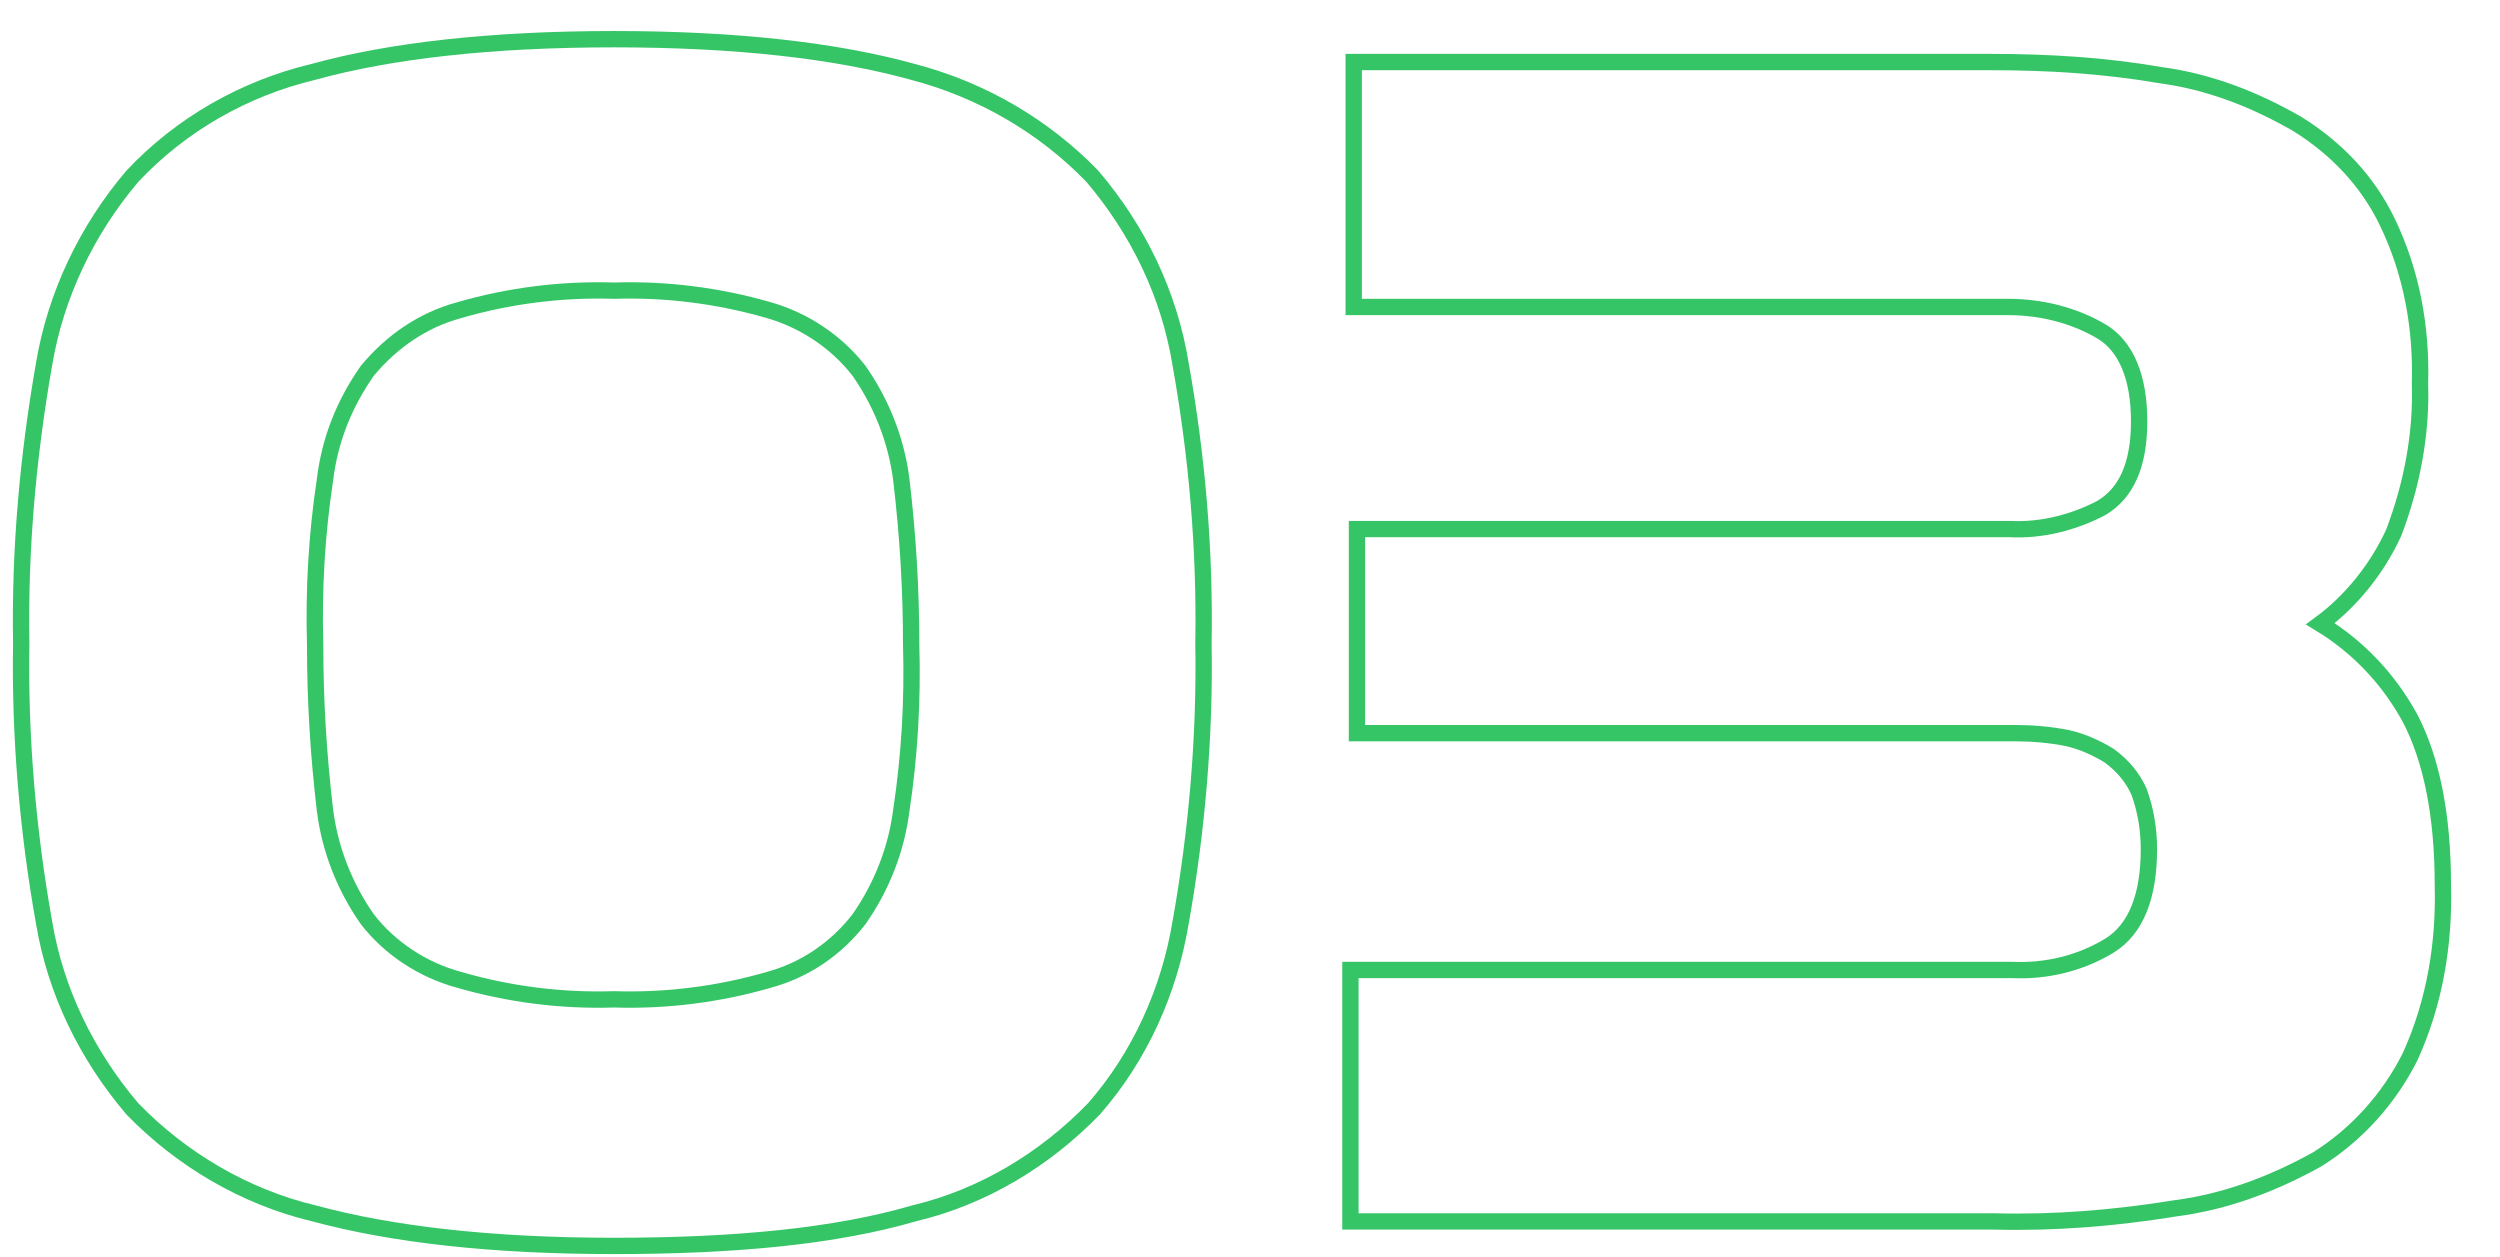
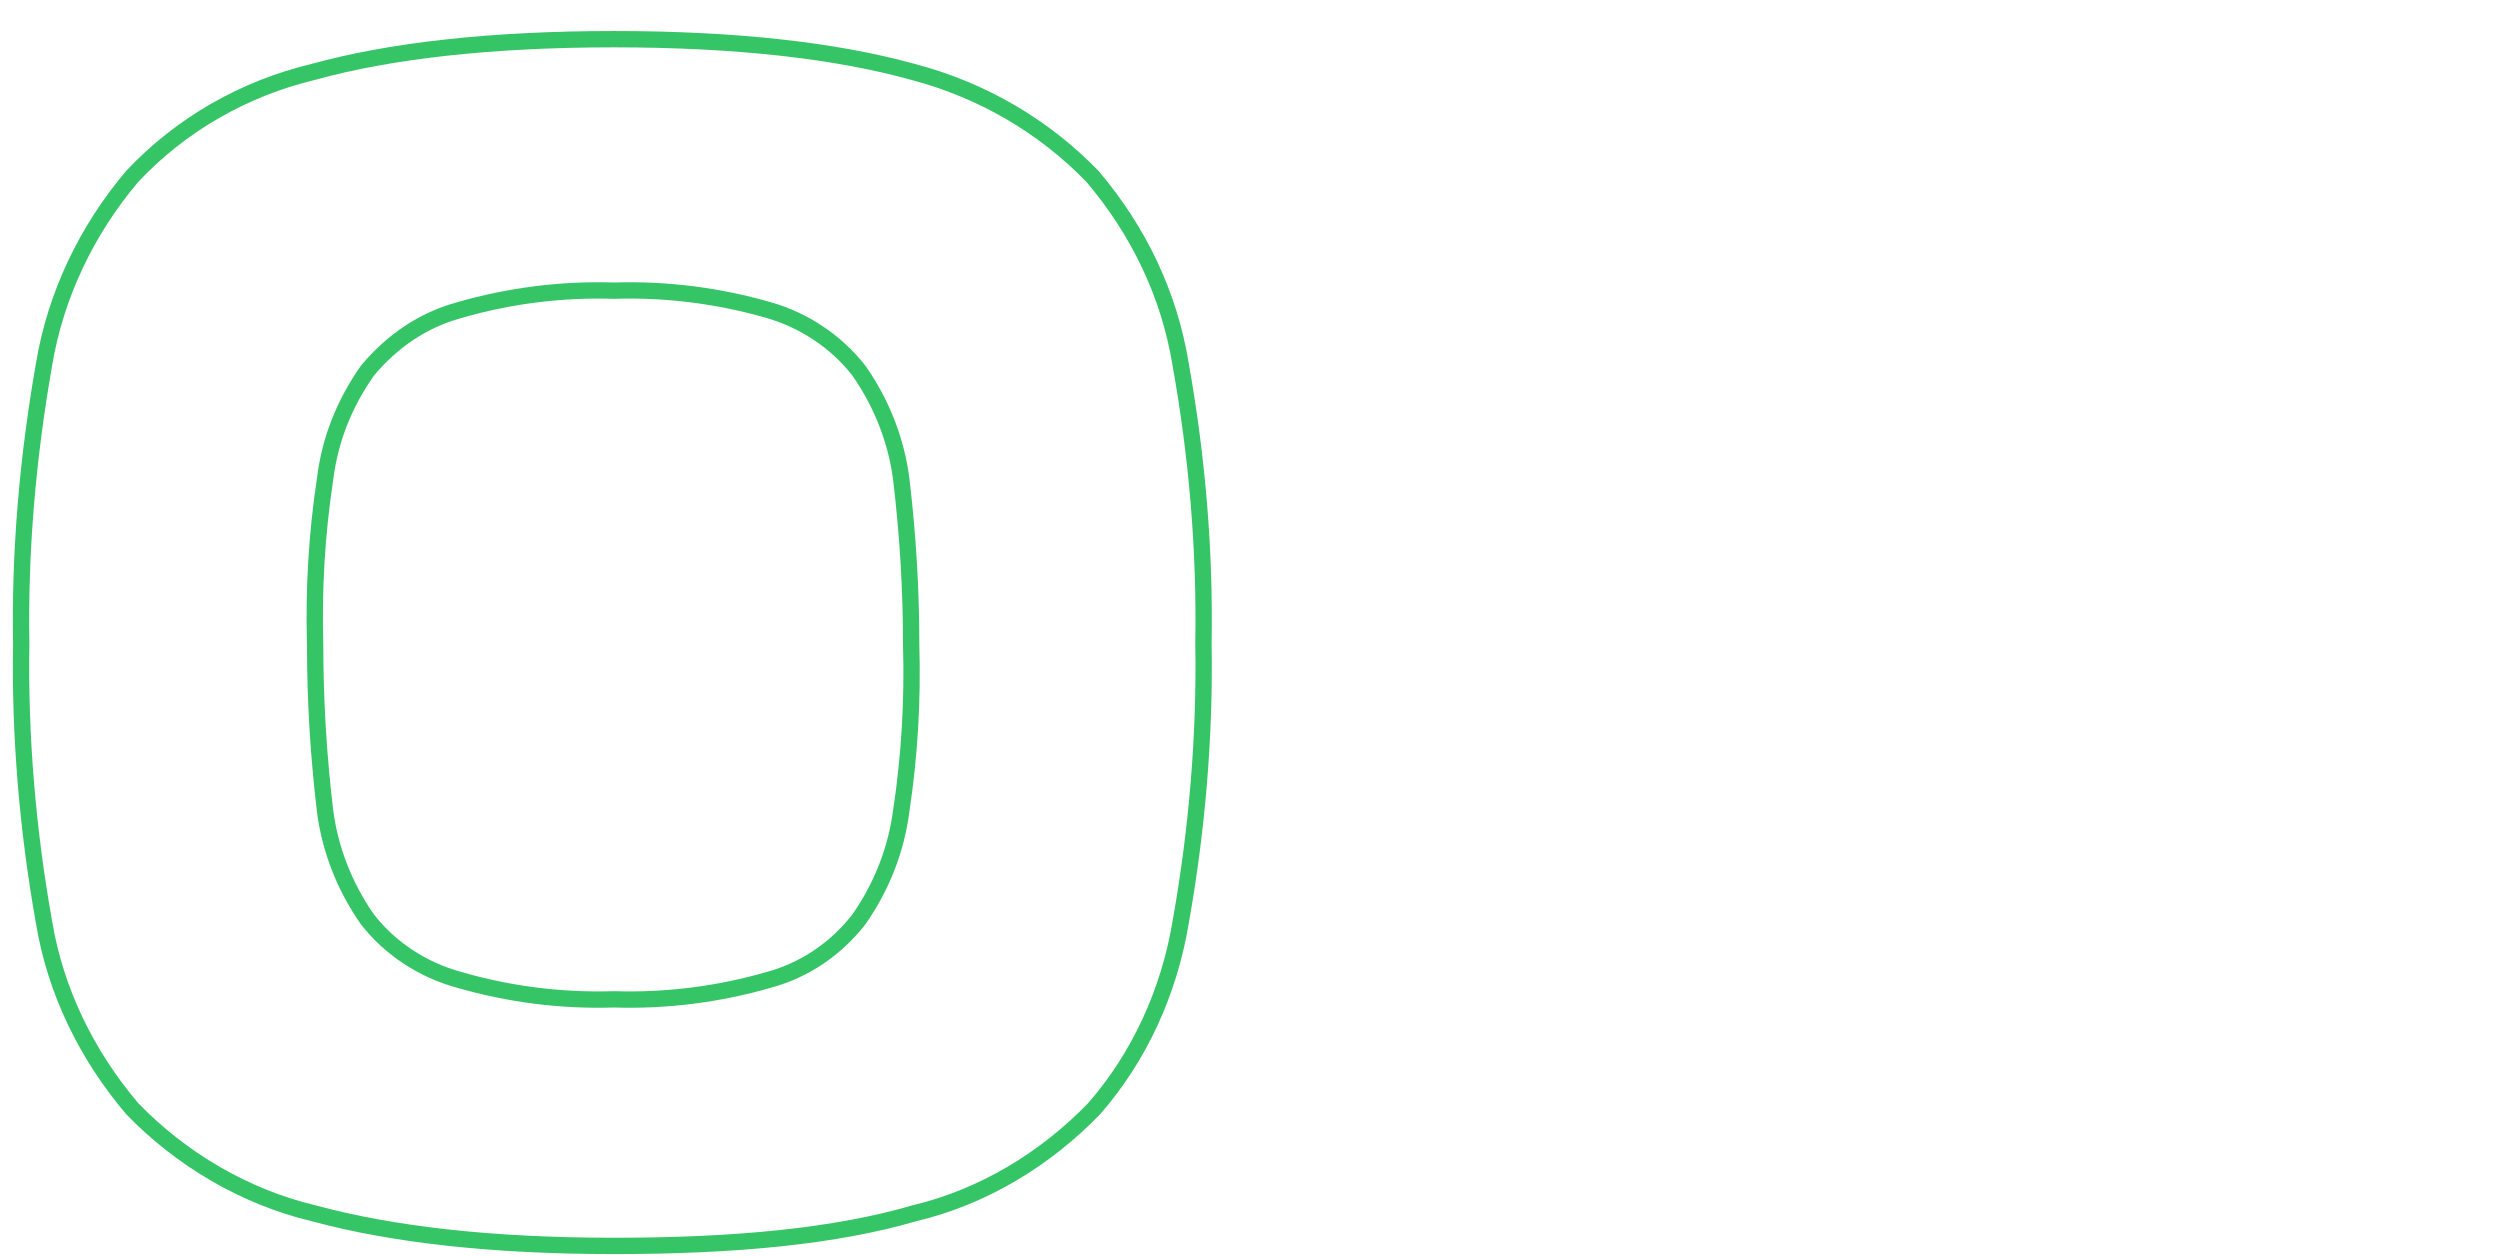
<svg xmlns="http://www.w3.org/2000/svg" id="Capa_1" x="0px" y="0px" viewBox="0 0 153.1 77" style="enable-background:new 0 0 153.1 77;" xml:space="preserve">
  <style type="text/css">
	.st0{fill:none;stroke:#35C567;}
</style>
  <path class="st0" d="M37.6,76.3c-7.5,0-13.6-0.7-18.4-2c-4.2-1-8.1-3.3-11.1-6.4c-2.8-3.3-4.7-7.2-5.4-11.4  c-1-5.6-1.5-11.4-1.4-17.1c-0.1-5.7,0.4-11.4,1.4-17.1c0.7-4.2,2.6-8.2,5.4-11.5c3-3.2,6.9-5.4,11.1-6.4c4.7-1.3,10.9-2,18.4-2  s13.6,0.7,18.3,2c4.2,1.1,8,3.3,11,6.4c2.8,3.3,4.7,7.2,5.4,11.5c1,5.6,1.5,11.3,1.4,17.1c0.1,5.7-0.4,11.5-1.4,17.1  c-0.7,4.2-2.5,8.2-5.3,11.4c-3,3.1-6.8,5.4-11,6.4C51.2,75.7,45.1,76.3,37.6,76.3z M37.6,17.8c-3.2-0.1-6.4,0.3-9.5,1.2  c-2.2,0.6-4.1,1.9-5.6,3.7c-1.4,2-2.3,4.2-2.6,6.7c-0.5,3.3-0.7,6.7-0.6,10.1c0,3.4,0.2,6.7,0.6,10.1c0.3,2.4,1.2,4.7,2.6,6.7  c1.4,1.8,3.4,3.1,5.6,3.7c3.1,0.9,6.3,1.3,9.5,1.2c3.2,0.1,6.4-0.3,9.5-1.2c2.2-0.6,4.1-1.9,5.5-3.7c1.4-2,2.3-4.3,2.6-6.7  c0.5-3.3,0.7-6.7,0.6-10.1c0-3.4-0.2-6.7-0.6-10.1c-0.3-2.4-1.2-4.7-2.6-6.7c-1.4-1.8-3.4-3.1-5.5-3.7C44,18.1,40.8,17.7,37.6,17.8z  " />
-   <path class="st0" d="M123.2,59.4c2.1,0.1,4.2-0.4,6-1.5c1.6-1,2.4-3,2.4-5.9c0-1.2-0.2-2.4-0.6-3.5c-0.4-0.9-1-1.6-1.8-2.2  c-0.8-0.5-1.7-0.9-2.6-1.1c-1-0.2-2.1-0.3-3.1-0.3H83.1V32.4h40c1.9,0.1,3.9-0.4,5.6-1.3c1.5-0.9,2.3-2.6,2.3-5.3s-0.8-4.6-2.3-5.5  c-1.7-1-3.7-1.5-5.7-1.5H82.9v-15h39c3.5,0,6.9,0.2,10.4,0.8c3,0.4,5.8,1.5,8.4,3c2.4,1.5,4.3,3.5,5.5,6c1.5,3.1,2.1,6.5,2,9.9  c0.1,3.1-0.5,6.2-1.6,9.1c-1,2.2-2.6,4.2-4.5,5.6c2.3,1.4,4.2,3.4,5.5,5.8c1.3,2.5,2,5.9,2,10.2c0.1,3.6-0.5,7.2-2,10.5  c-1.3,2.6-3.3,4.8-5.7,6.3c-2.7,1.5-5.6,2.6-8.7,3c-3.7,0.6-7.4,0.9-11.1,0.8H82.7V59.4H123.2z" />
</svg>